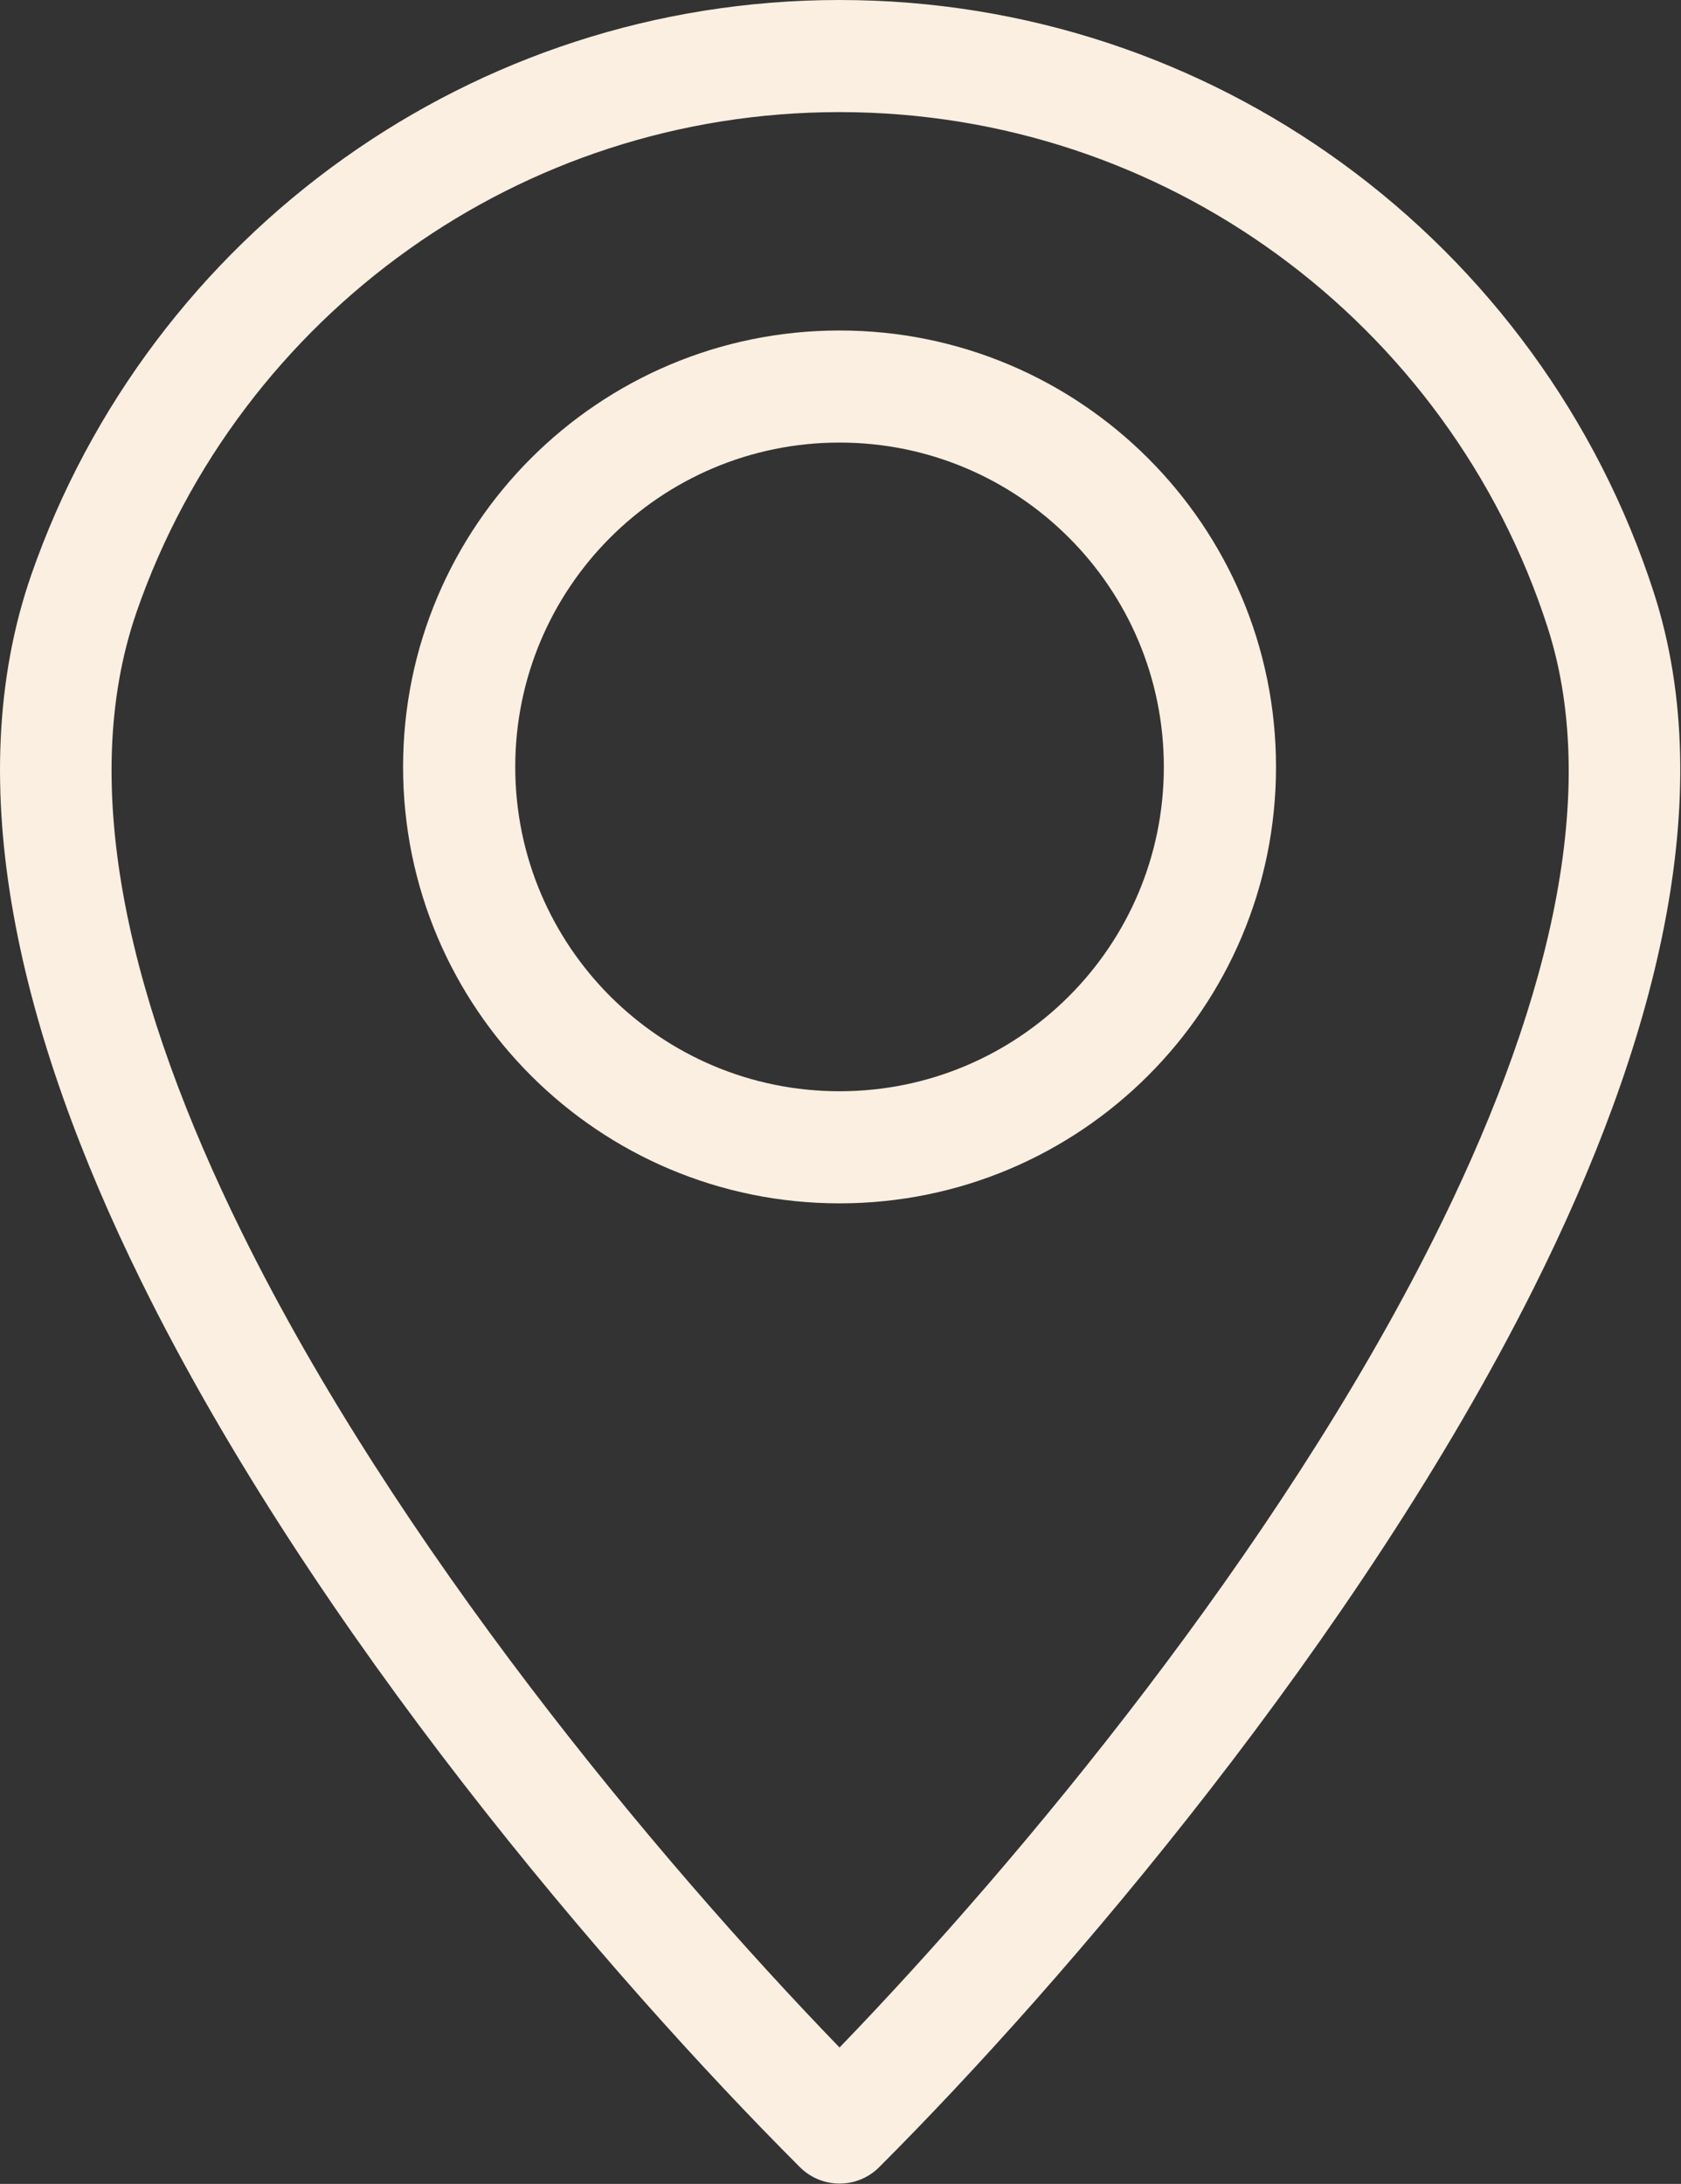
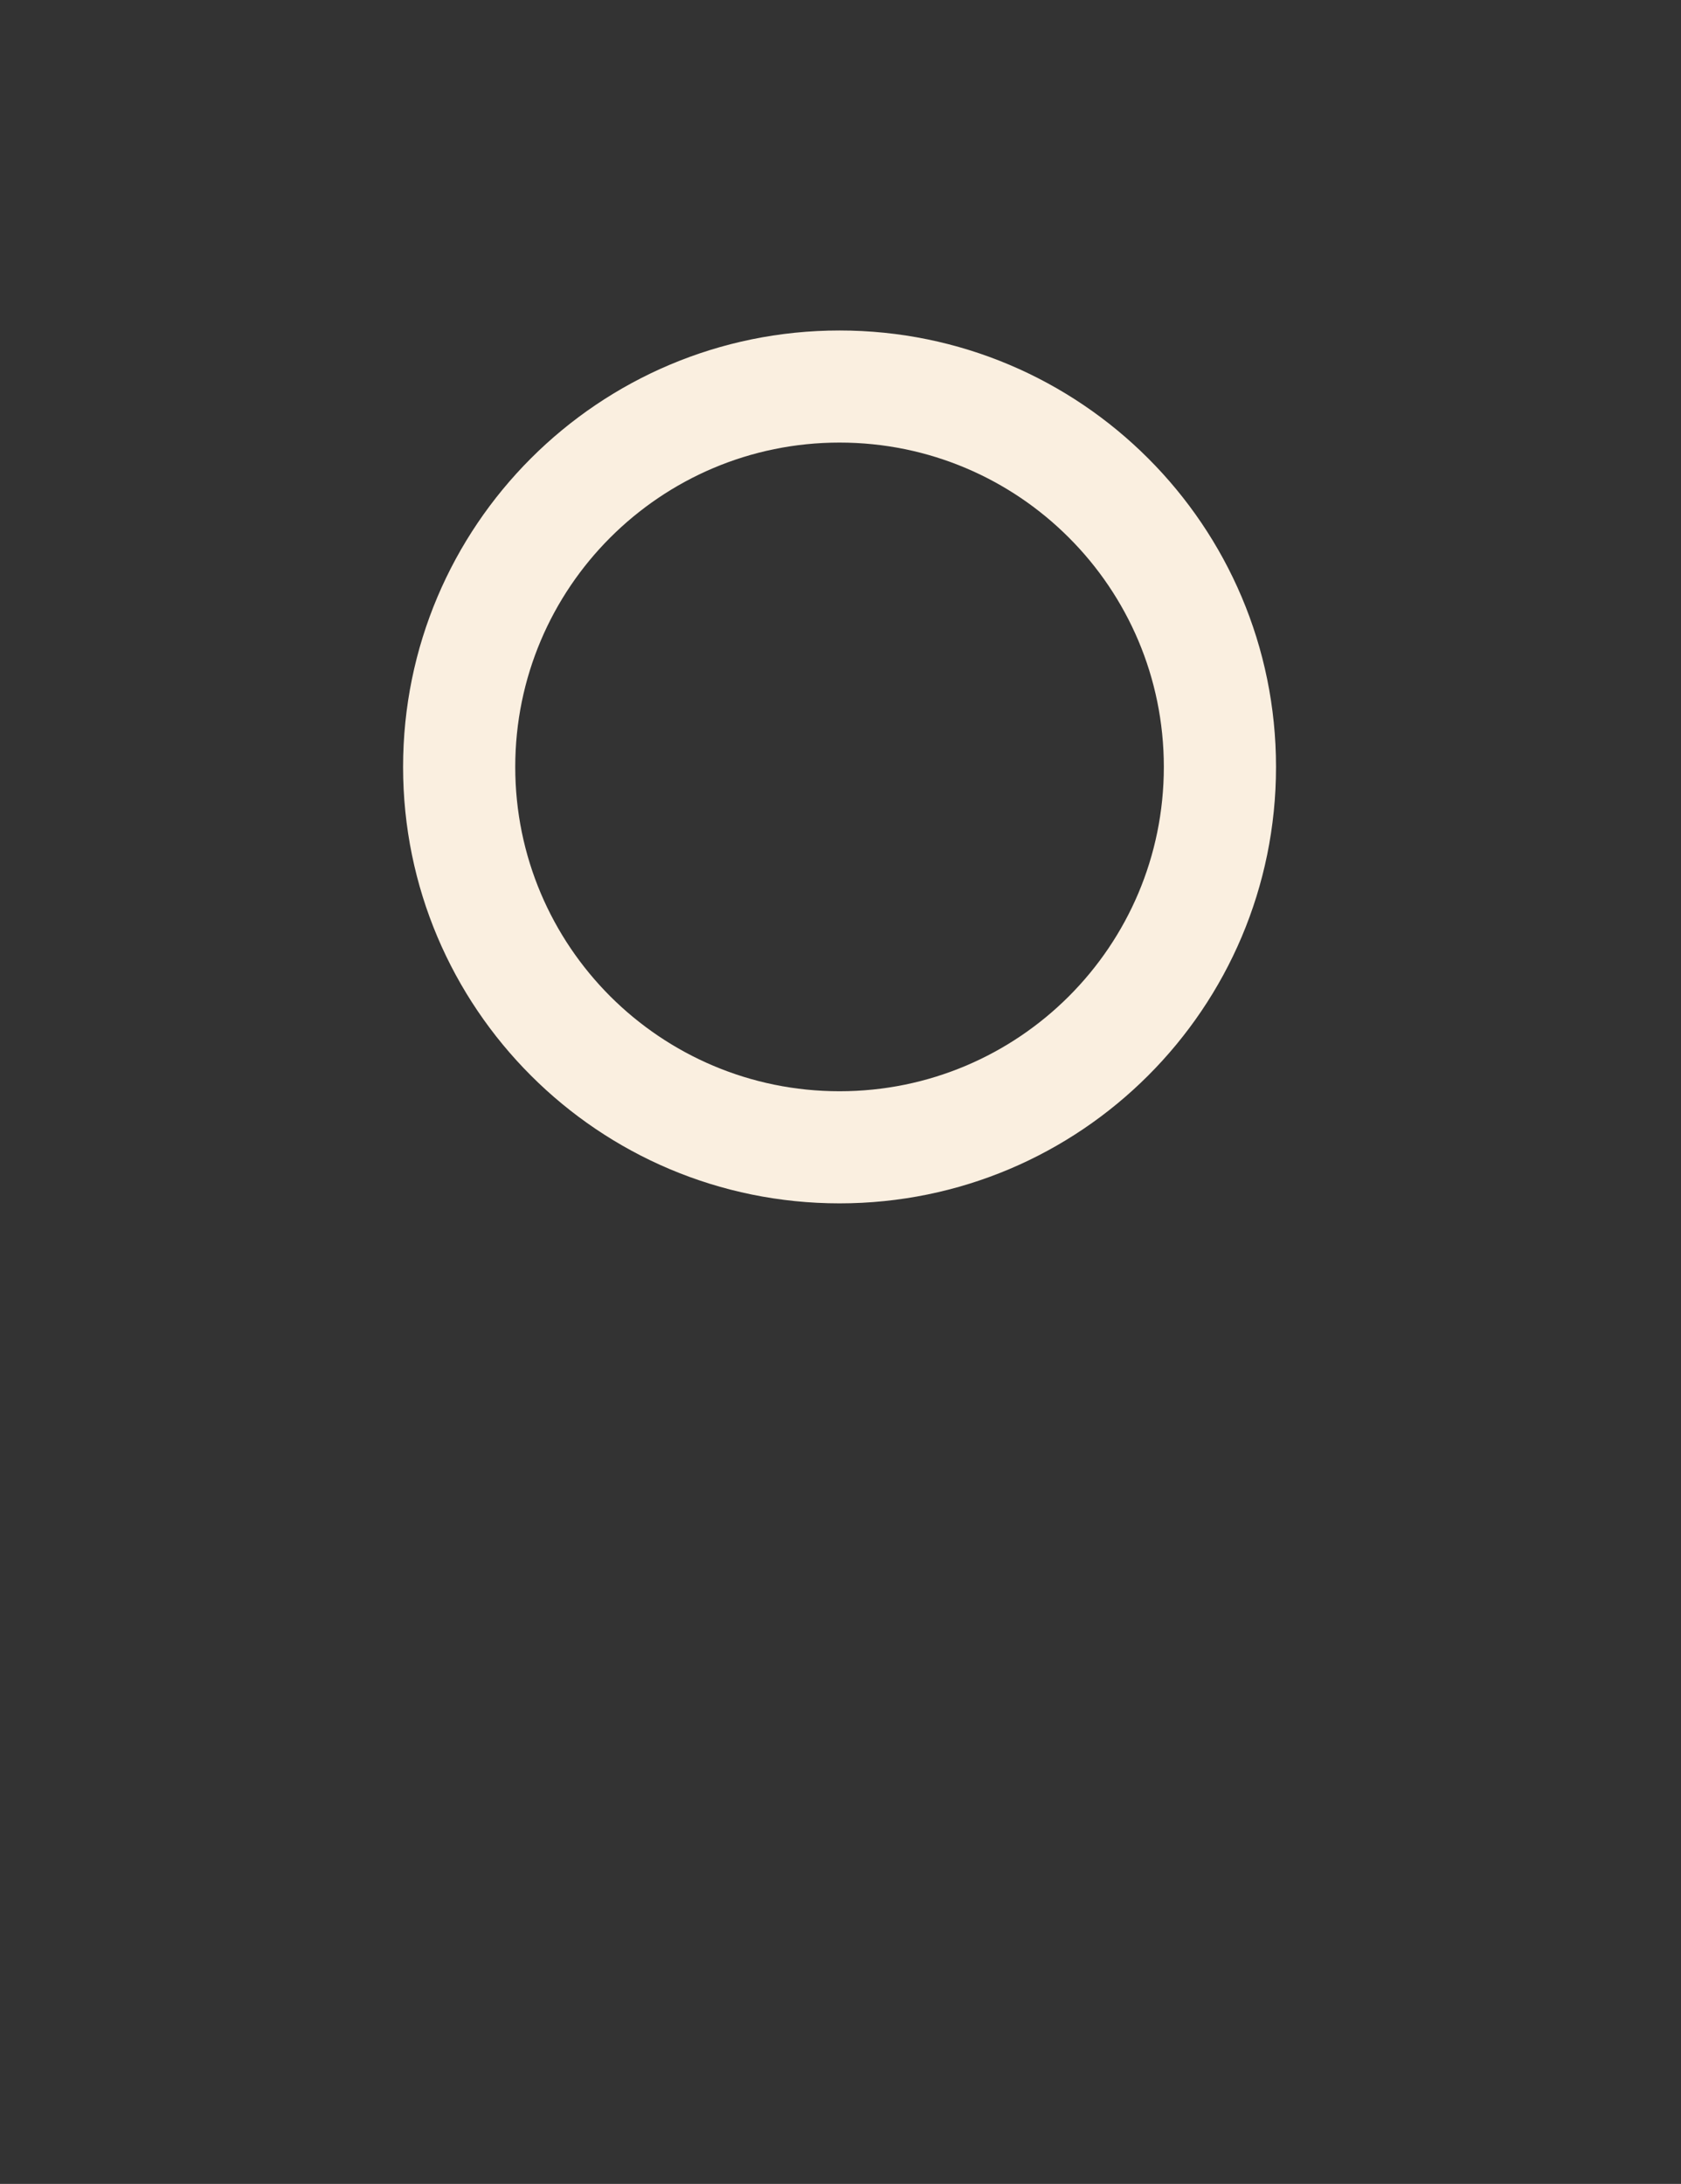
<svg xmlns="http://www.w3.org/2000/svg" fill="#faefe0" height="122.9" preserveAspectRatio="xMidYMid meet" version="1" viewBox="0.0 0.0 94.6 122.9" width="94.6" zoomAndPan="magnify">
  <rect x="0.0" y="0.0" width="94.6" height="122.9" fill="#333333" stroke="none" />
  <defs>
    <clipPath id="a">
      <path d="M 0 0 L 94.559 0 L 94.559 122.879 L 0 122.879 Z M 0 0" />
    </clipPath>
  </defs>
  <g>
    <g clip-path="url(#a)" id="change1_1">
-       <path d="M 47.246 0 C 57.816 0 67.598 3.41 75.543 9.191 C 83.691 15.121 89.91 23.551 93.074 33.359 C 96.797 44.898 93.148 58.859 86.266 72.578 C 76.43 92.191 59.953 111.48 49.477 121.957 C 48.246 123.188 46.246 123.188 45.016 121.957 L 44.988 121.93 C 34.289 111.223 17.672 91.852 7.945 72.098 C 1.129 58.258 -2.332 44.148 1.754 32.367 C 5.07 22.816 11.301 14.633 19.375 8.895 C 27.25 3.293 36.867 0 47.246 0 Z M 71.844 14.293 C 64.945 9.273 56.441 6.309 47.246 6.309 C 38.211 6.309 29.848 9.164 23.023 14.02 C 15.988 19.02 10.57 26.129 7.695 34.414 C 4.242 44.359 7.445 56.84 13.59 69.312 C 22.305 87.008 36.887 104.504 47.246 115.223 C 57.418 104.68 71.859 87.293 80.648 69.77 C 86.859 57.387 90.227 45.023 87.086 35.281 C 84.34 26.773 78.934 19.453 71.844 14.293" fill="inherit" />
-     </g>
+       </g>
    <g id="change1_2">
      <path d="M 47.246 18.598 C 54.027 18.598 60.168 21.348 64.613 25.793 C 69.059 30.238 71.809 36.379 71.809 43.16 C 71.809 49.941 69.059 56.082 64.613 60.527 C 60.168 64.973 54.027 67.719 47.246 67.719 C 40.465 67.719 34.324 64.973 29.879 60.527 C 25.434 56.082 22.684 49.941 22.684 43.16 C 22.684 36.379 25.434 30.238 29.879 25.793 C 34.324 21.348 40.465 18.598 47.246 18.598 Z M 60.152 30.254 C 56.852 26.949 52.285 24.906 47.246 24.906 C 42.207 24.906 37.645 26.949 34.34 30.254 C 31.039 33.555 28.996 38.121 28.996 43.16 C 28.996 48.199 31.039 52.762 34.34 56.066 C 37.645 59.367 42.207 61.41 47.246 61.41 C 52.285 61.41 56.852 59.367 60.152 56.066 C 63.457 52.762 65.496 48.199 65.496 43.16 C 65.496 38.121 63.457 33.555 60.152 30.254" fill="inherit" />
    </g>
  </g>
</svg>